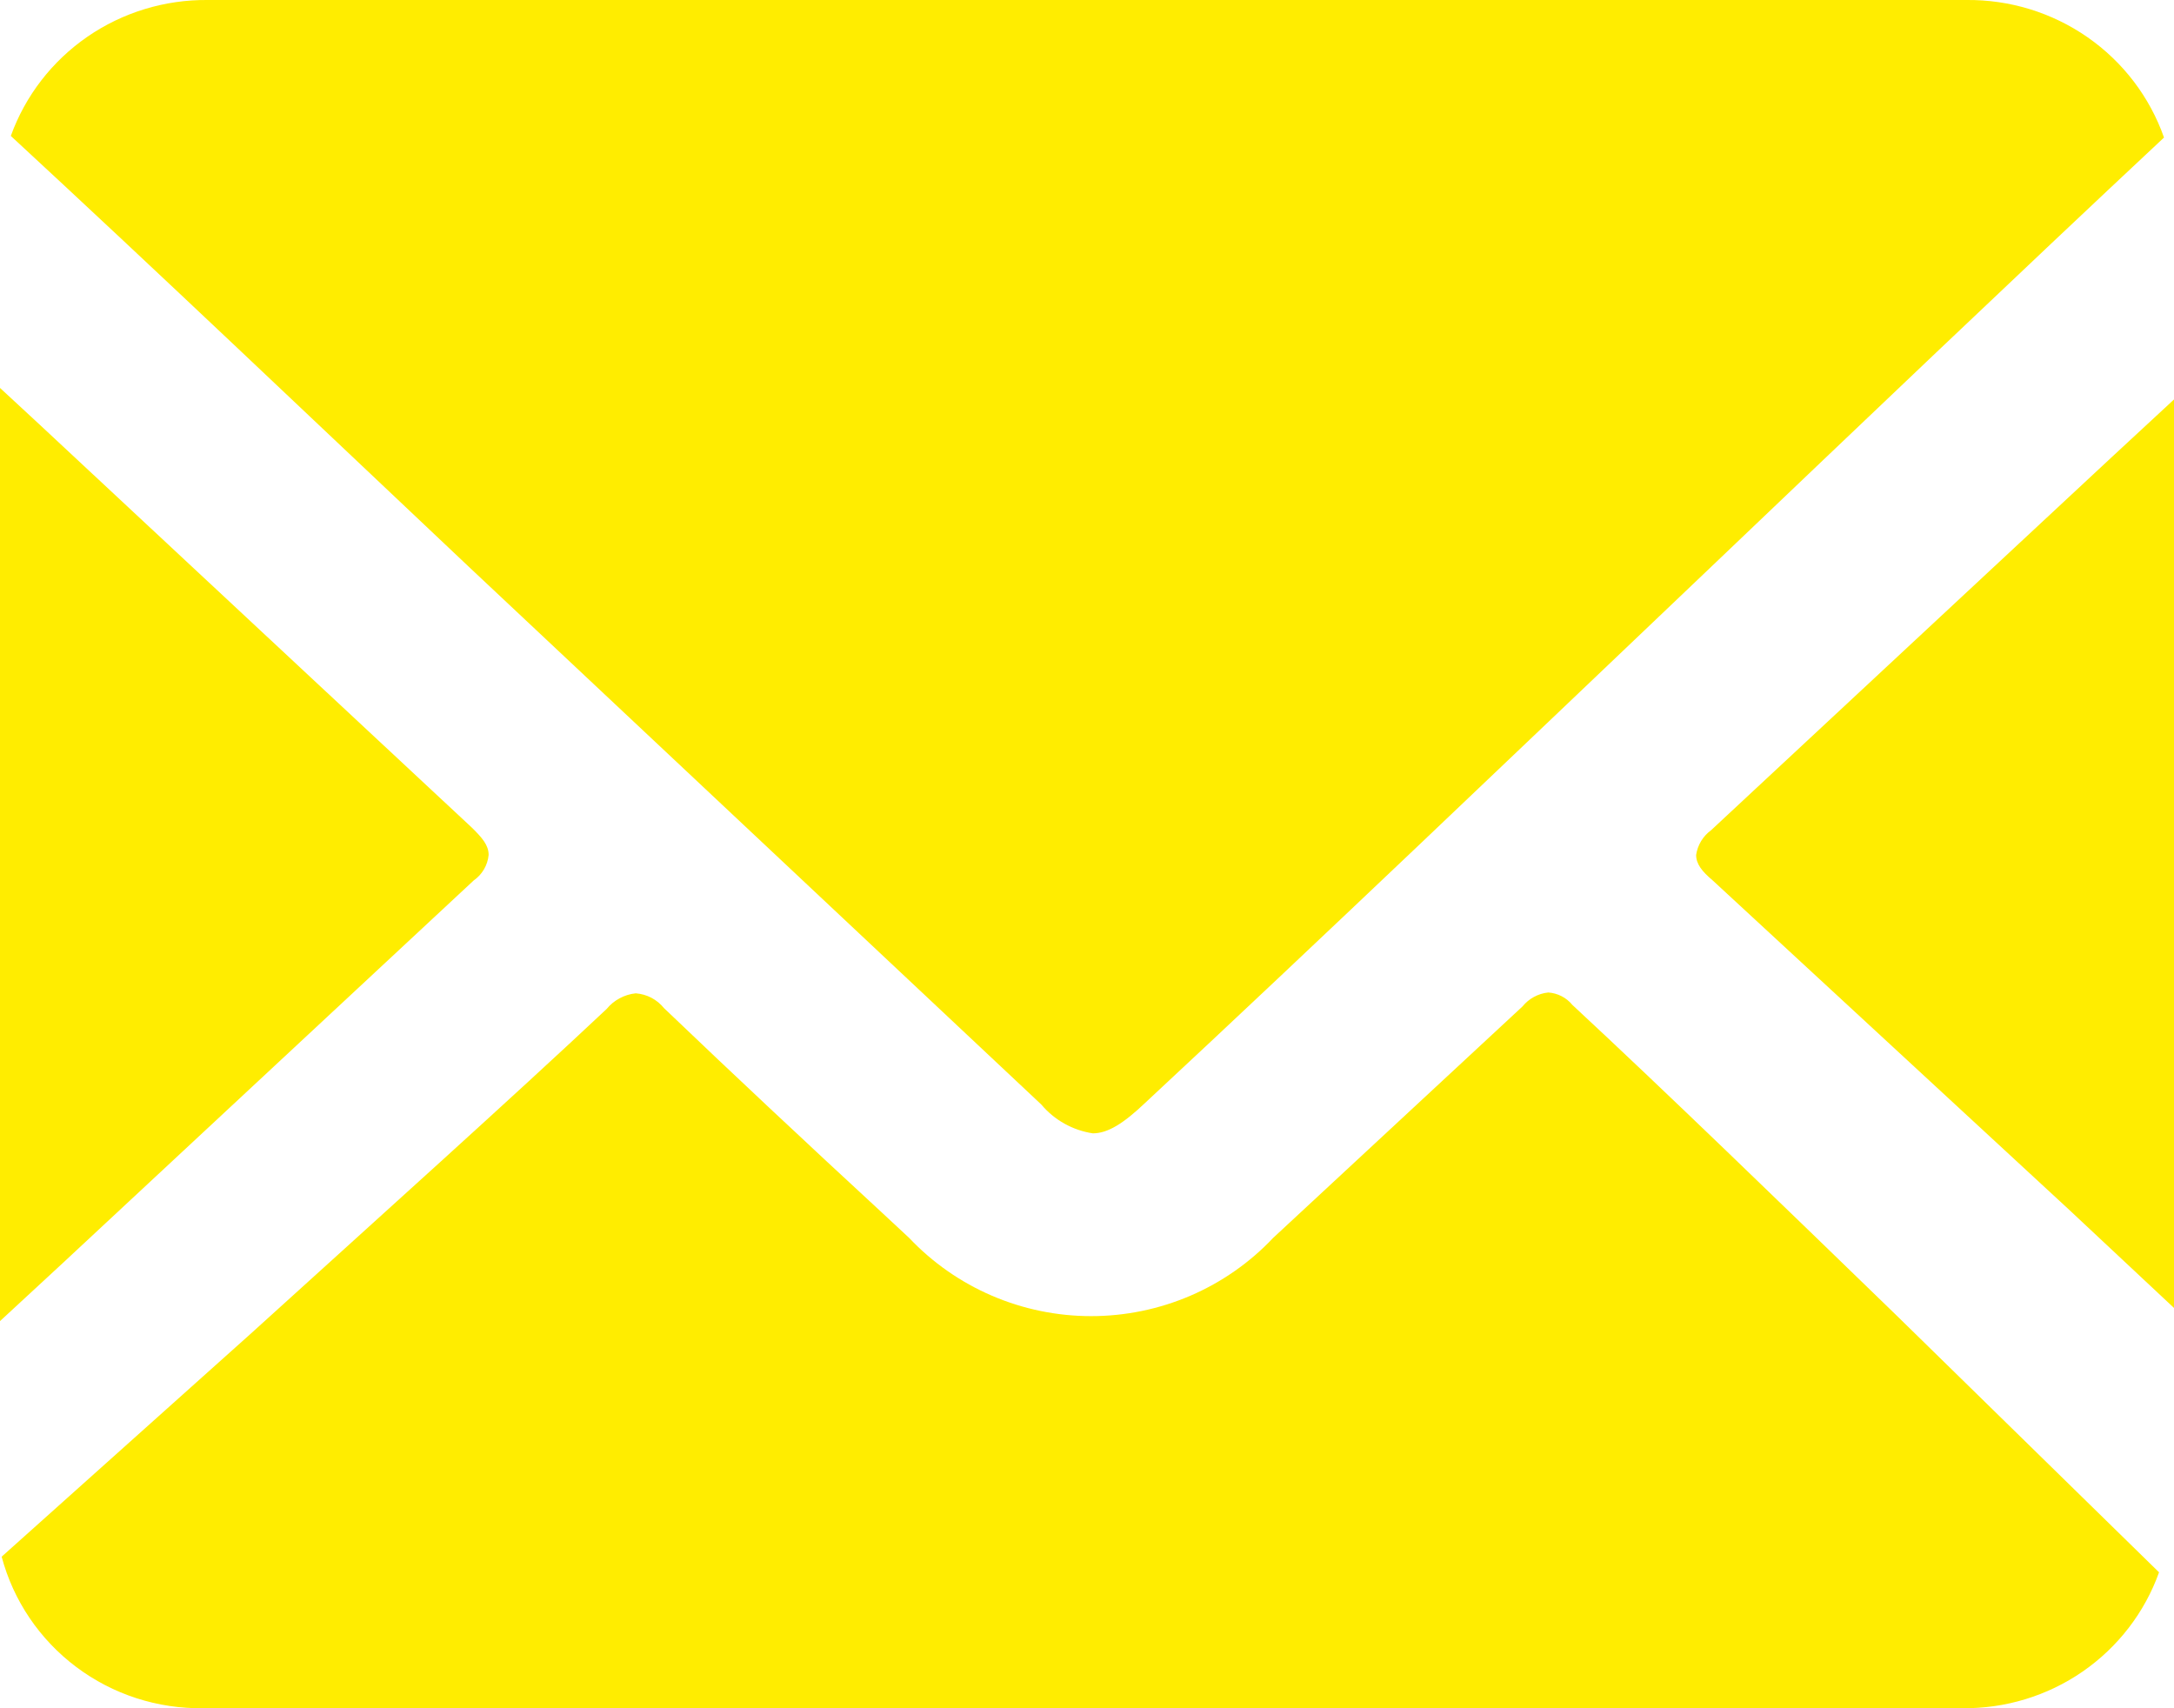
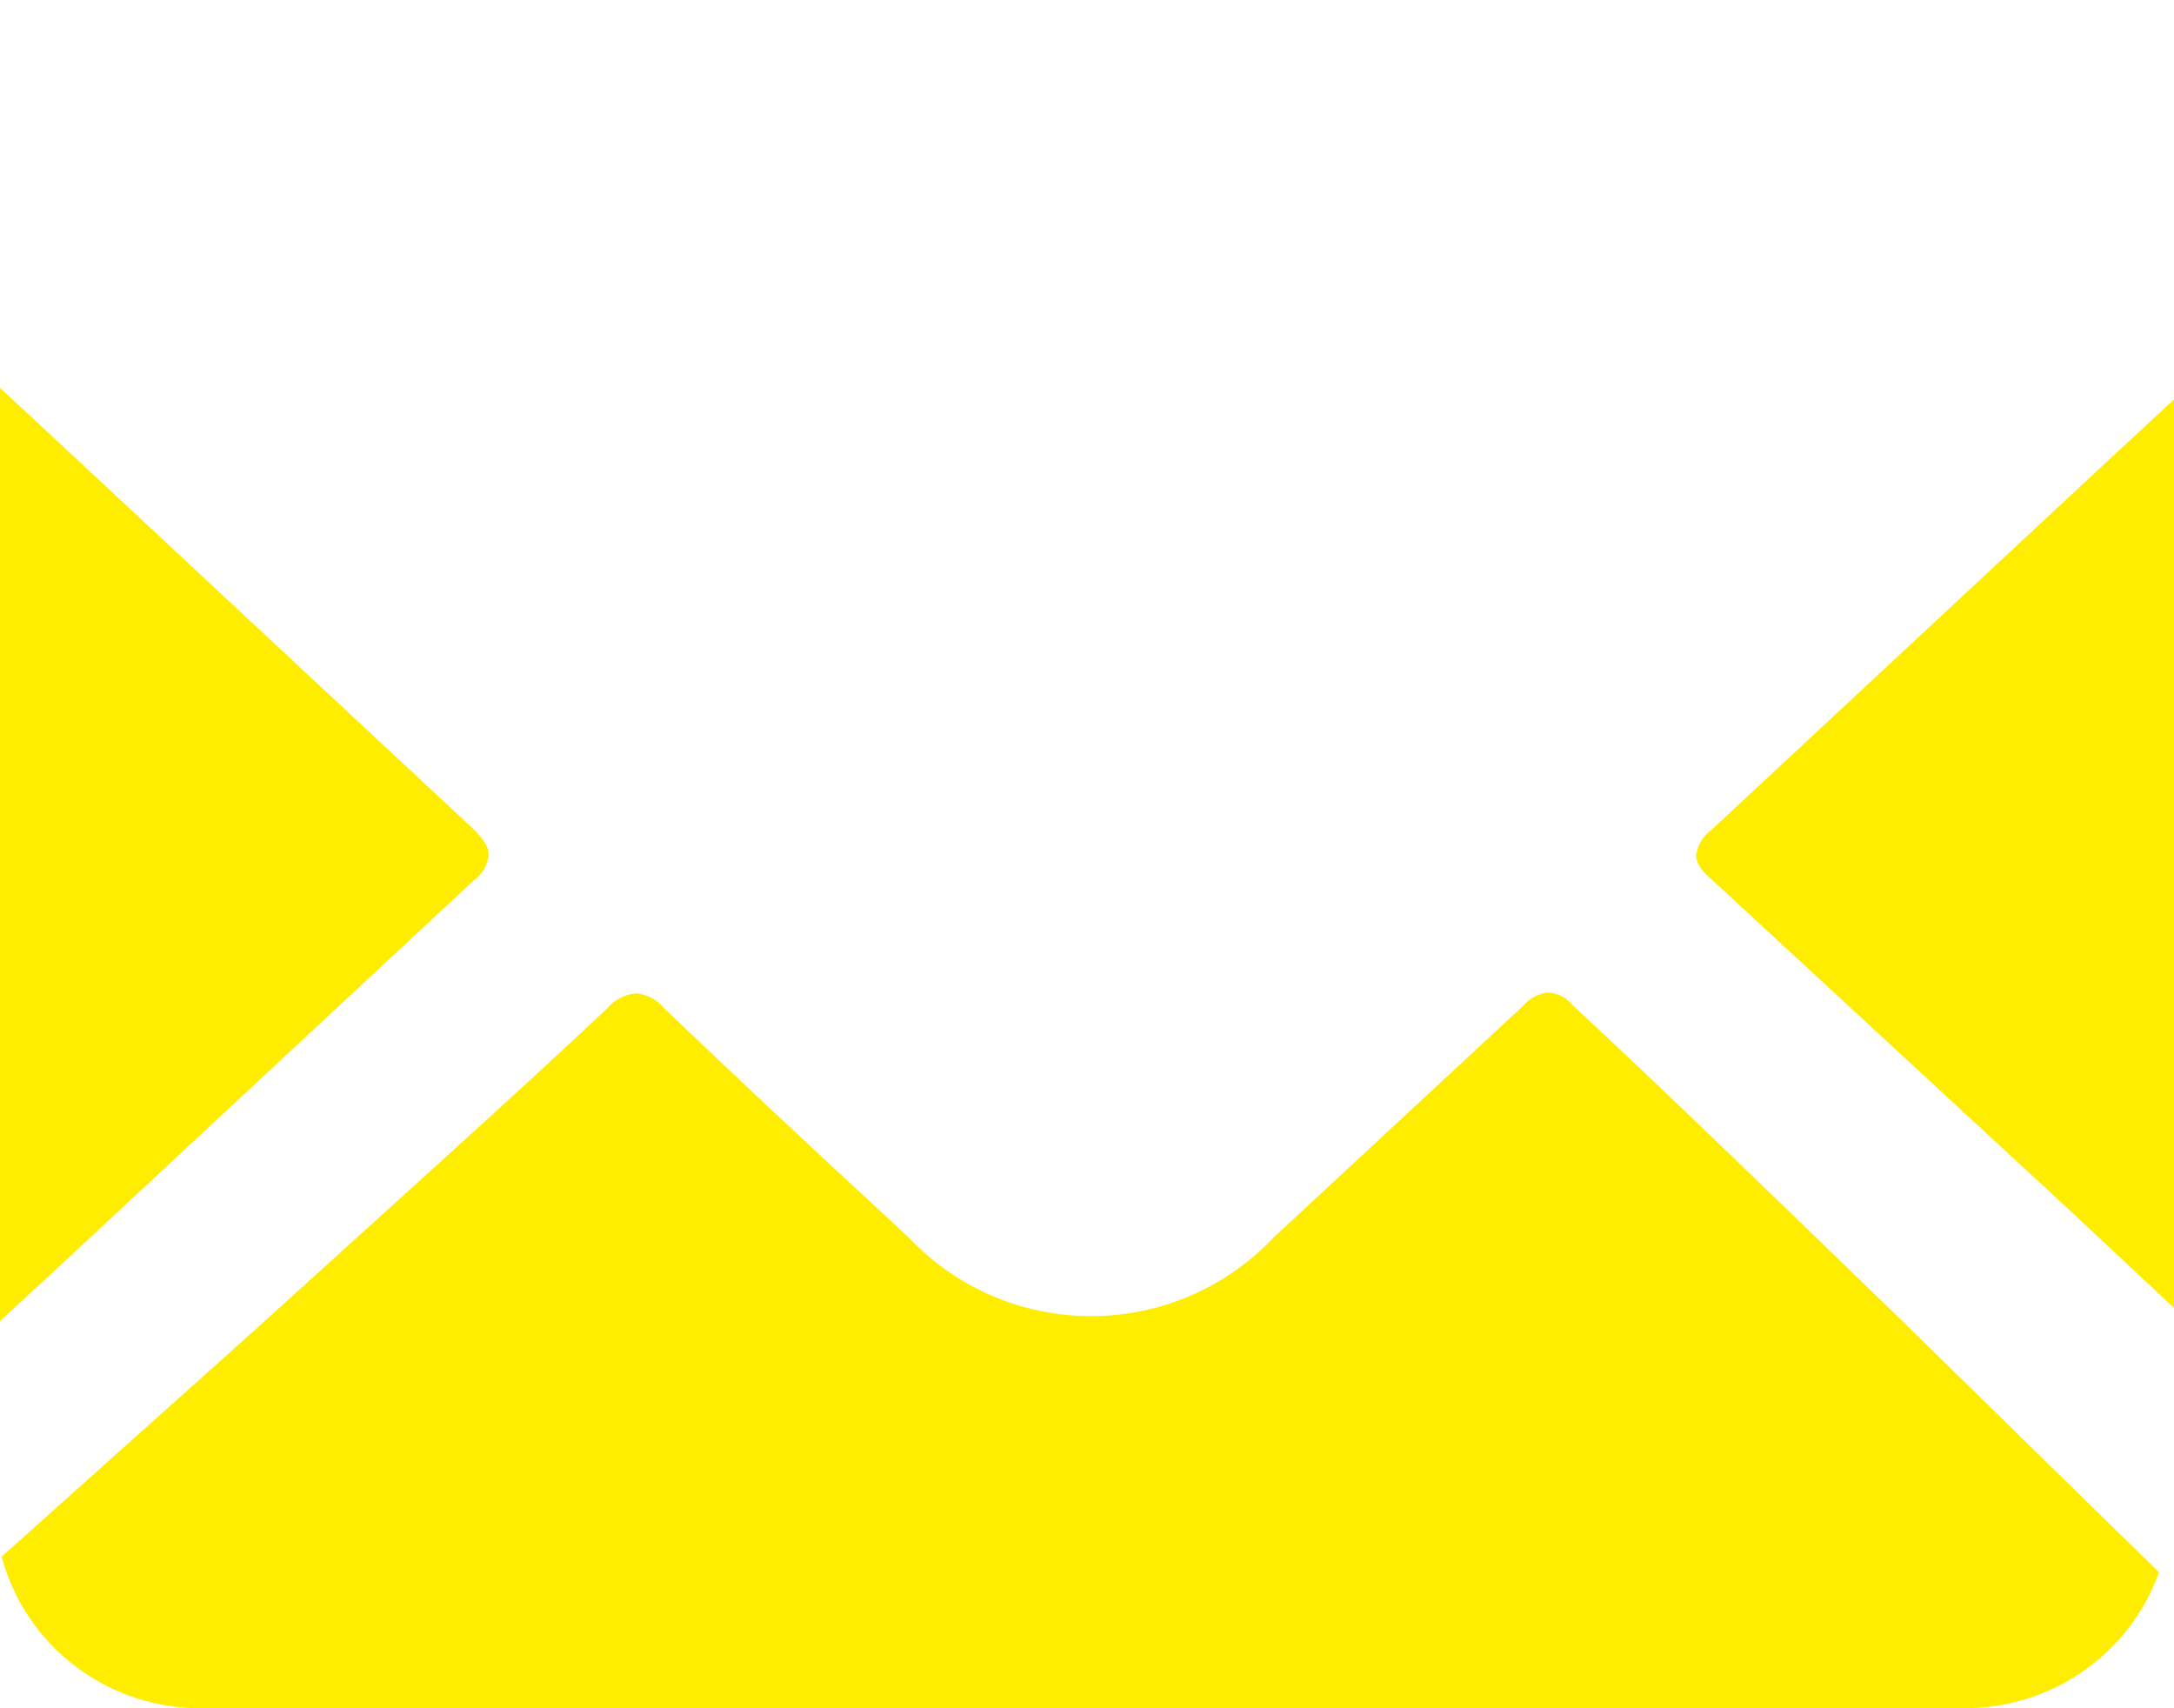
<svg xmlns="http://www.w3.org/2000/svg" width="42" height="33" viewBox="0 0 42 33" fill="none">
-   <path d="M9.055 10.947L20.117 21.337C20.369 21.637 20.723 21.835 21.112 21.894C21.401 21.894 21.706 21.703 22.124 21.305C25.544 18.123 29.3 14.527 32.945 11.058C35.915 8.226 38.95 5.33 41.807 2.657C41.532 1.874 41.014 1.195 40.329 0.719C39.643 0.242 38.824 -0.009 37.986 0H4.014C3.183 -0.008 2.37 0.24 1.688 0.71C1.006 1.181 0.489 1.85 0.209 2.626C3.067 5.267 6.037 8.099 9.055 10.947Z" fill="#FFED00" />
  <path d="M40.78 8.847L33.057 16.038C32.979 16.095 32.914 16.166 32.864 16.248C32.815 16.33 32.782 16.421 32.768 16.516C32.768 16.691 32.881 16.834 33.089 17.009L39.977 23.373L42 25.267V7.717L40.78 8.847Z" fill="#FFED00" />
  <path d="M1.204 24.408L9.151 17.009C9.233 16.952 9.3 16.879 9.35 16.794C9.4 16.709 9.431 16.614 9.44 16.516C9.44 16.325 9.312 16.182 9.119 15.991L0.739 8.178L0 7.494V25.521L1.204 24.408Z" fill="#FFED00" />
  <path d="M36.638 25.41C34.438 23.278 32.158 21.066 30.376 19.412C30.319 19.342 30.248 19.285 30.168 19.244C30.088 19.203 30 19.179 29.911 19.173C29.814 19.183 29.72 19.212 29.634 19.259C29.549 19.305 29.474 19.368 29.413 19.443L24.596 23.914C24.146 24.391 23.601 24.771 22.997 25.031C22.392 25.291 21.739 25.425 21.08 25.425C20.421 25.425 19.769 25.291 19.164 25.031C18.559 24.771 18.015 24.391 17.564 23.914L17.034 23.421C15.638 22.132 14.209 20.796 12.828 19.475C12.762 19.393 12.679 19.325 12.585 19.275C12.491 19.226 12.388 19.197 12.282 19.189C12.173 19.2 12.067 19.233 11.971 19.285C11.874 19.336 11.789 19.407 11.72 19.491C9.858 21.241 7.305 23.532 4.849 25.76L0.032 30.072C0.258 30.922 0.766 31.672 1.473 32.203C2.18 32.734 3.046 33.014 3.933 32.999H37.906C38.737 33.01 39.551 32.763 40.234 32.292C40.916 31.821 41.433 31.151 41.711 30.374L36.638 25.41Z" fill="#FFED00" />
</svg>